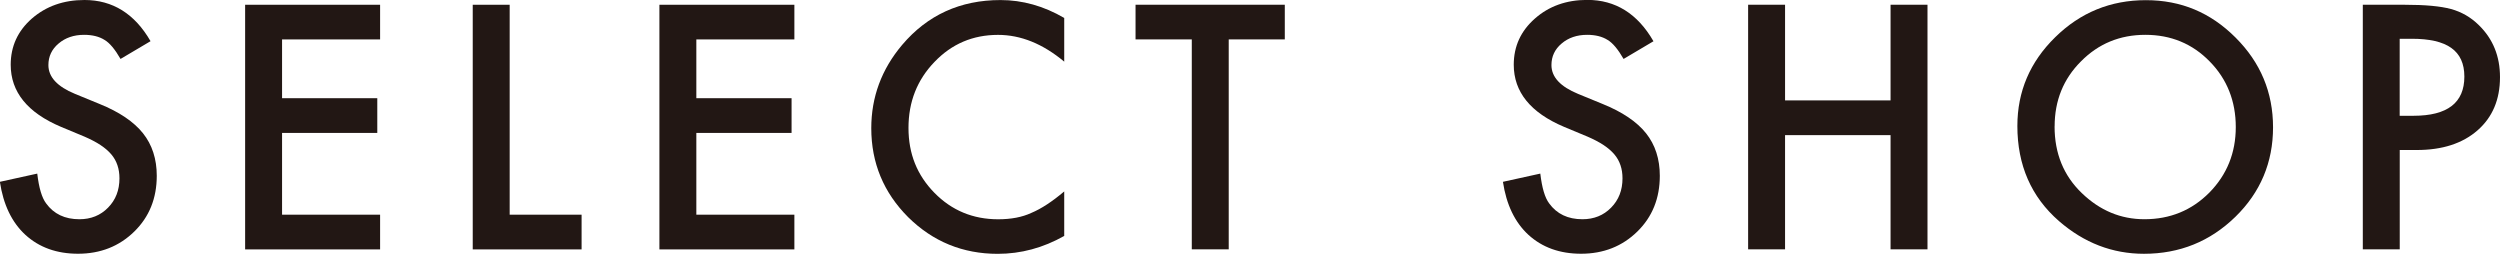
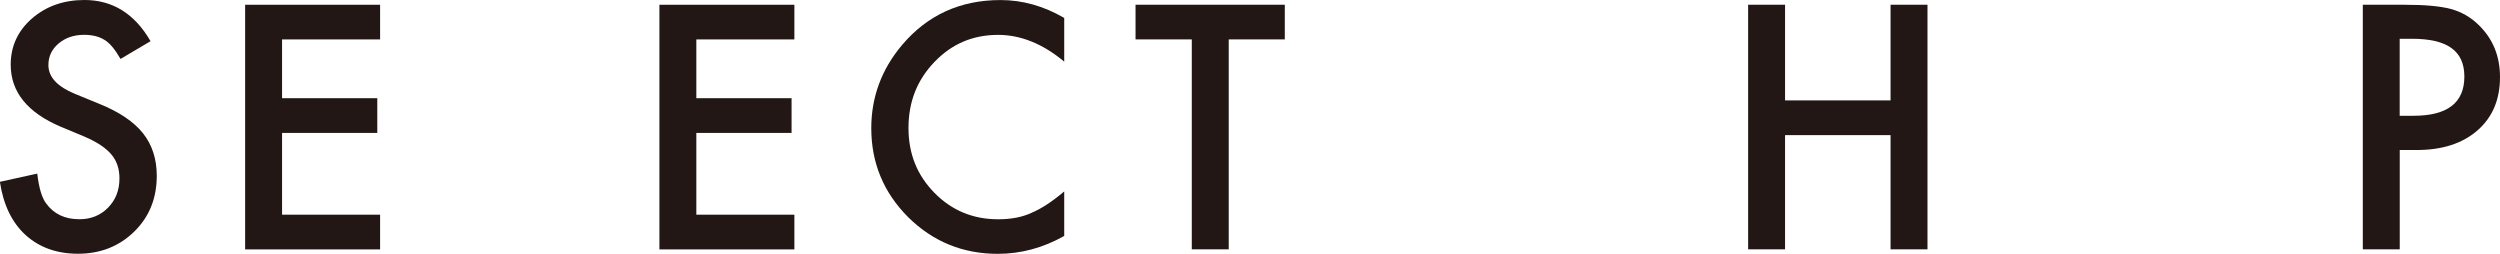
<svg xmlns="http://www.w3.org/2000/svg" id="_レイヤー_2" data-name="レイヤー 2" width="462.31" height="46.93" viewBox="0 0 462.31 46.93">
  <defs>
    <style>
      .cls-1 {
        fill: #221714;
      }
    </style>
  </defs>
  <g id="design">
    <g>
      <path class="cls-1" d="M27.83,7.62l-5.54,3.28c-1.04-1.8-2.02-2.97-2.96-3.52-.98-.62-2.24-.94-3.78-.94-1.89,0-3.47,.54-4.72,1.61-1.25,1.05-1.88,2.38-1.88,3.98,0,2.21,1.64,3.98,4.92,5.33l4.51,1.85c3.67,1.48,6.36,3.3,8.06,5.43s2.55,4.76,2.55,7.87c0,4.16-1.39,7.6-4.16,10.31-2.79,2.73-6.26,4.1-10.4,4.1-3.93,0-7.17-1.16-9.73-3.49-2.52-2.32-4.09-5.6-4.72-9.81l6.91-1.52c.31,2.66,.86,4.49,1.64,5.51,1.41,1.95,3.46,2.93,6.15,2.93,2.13,0,3.9-.71,5.3-2.14,1.41-1.43,2.11-3.23,2.11-5.42,0-.88-.12-1.68-.37-2.42s-.62-1.41-1.14-2.02-1.19-1.19-2.01-1.73c-.82-.54-1.8-1.05-2.93-1.54l-4.37-1.82c-6.19-2.62-9.29-6.45-9.29-11.48,0-3.4,1.3-6.24,3.9-8.53C8.52,1.15,11.75,0,15.62,0c5.21,0,9.29,2.54,12.22,7.62Z" />
      <path class="cls-1" d="M70.29,7.29h-18.13v10.87h17.61v6.42h-17.61v15.12h18.13v6.42h-24.96V.88h24.96V7.29Z" />
-       <path class="cls-1" d="M94.25,.88V39.7h13.3v6.42h-20.13V.88h6.83Z" />
      <path class="cls-1" d="M146.9,7.29h-18.13v10.87h17.61v6.42h-17.61v15.12h18.13v6.42h-24.96V.88h24.96V7.29Z" />
      <path class="cls-1" d="M196.8,3.31V11.4c-3.95-3.3-8.03-4.95-12.25-4.95-4.65,0-8.56,1.67-11.75,5.01-3.2,3.32-4.8,7.38-4.8,12.19s1.6,8.75,4.8,12.01c3.2,3.26,7.13,4.89,11.78,4.89,2.4,0,4.44-.39,6.12-1.17,.94-.39,1.91-.92,2.92-1.58,1.01-.66,2.07-1.46,3.18-2.4v8.23c-3.91,2.21-8.01,3.31-12.3,3.31-6.46,0-11.98-2.26-16.55-6.77-4.55-4.55-6.83-10.04-6.83-16.46,0-5.76,1.9-10.9,5.71-15.41,4.69-5.53,10.75-8.29,18.19-8.29,4.06,0,7.99,1.1,11.78,3.31Z" />
      <path class="cls-1" d="M227.22,7.29V46.11h-6.83V7.29h-10.4V.88h27.6V7.29h-10.37Z" />
-       <path class="cls-1" d="M305.78,7.62l-5.54,3.28c-1.04-1.8-2.02-2.97-2.96-3.52-.98-.62-2.24-.94-3.78-.94-1.89,0-3.47,.54-4.72,1.61-1.25,1.05-1.88,2.38-1.88,3.98,0,2.21,1.64,3.98,4.92,5.33l4.51,1.85c3.67,1.48,6.36,3.3,8.06,5.43s2.55,4.76,2.55,7.87c0,4.16-1.39,7.6-4.16,10.31-2.79,2.73-6.26,4.1-10.4,4.1-3.93,0-7.17-1.16-9.73-3.49-2.52-2.32-4.09-5.6-4.72-9.81l6.91-1.52c.31,2.66,.86,4.49,1.64,5.51,1.41,1.95,3.46,2.93,6.15,2.93,2.13,0,3.9-.71,5.3-2.14,1.41-1.43,2.11-3.23,2.11-5.42,0-.88-.12-1.68-.37-2.42s-.62-1.41-1.14-2.02-1.19-1.19-2.01-1.73c-.82-.54-1.8-1.05-2.93-1.54l-4.37-1.82c-6.19-2.62-9.29-6.45-9.29-11.48,0-3.4,1.3-6.24,3.9-8.53,2.6-2.3,5.83-3.46,9.7-3.46,5.21,0,9.29,2.54,12.22,7.62Z" />
      <path class="cls-1" d="M330.1,18.57h19.51V.88h6.83V46.11h-6.83V24.99h-19.51v21.12h-6.83V.88h6.83V18.57Z" />
-       <path class="cls-1" d="M373.06,23.29c0-6.37,2.33-11.84,7-16.41C384.71,2.31,390.3,.03,396.82,.03s11.97,2.3,16.58,6.91c4.63,4.61,6.94,10.15,6.94,16.61s-2.32,12.02-6.97,16.55c-4.67,4.55-10.3,6.83-16.9,6.83-5.84,0-11.08-2.02-15.73-6.06-5.12-4.47-7.68-10.33-7.68-17.58Zm6.88,.09c0,5,1.68,9.11,5.04,12.33,3.34,3.22,7.2,4.83,11.57,4.83,4.75,0,8.75-1.64,12.01-4.92,3.26-3.32,4.89-7.36,4.89-12.13s-1.61-8.87-4.83-12.13c-3.2-3.28-7.17-4.92-11.89-4.92s-8.68,1.64-11.92,4.92c-3.24,3.24-4.86,7.25-4.86,12.01Z" />
      <path class="cls-1" d="M443.77,27.74v18.37h-6.83V.88h7.73c3.79,0,6.65,.26,8.58,.79,1.95,.53,3.67,1.52,5.16,2.99,2.6,2.54,3.9,5.74,3.9,9.61,0,4.14-1.39,7.42-4.16,9.84-2.77,2.42-6.51,3.63-11.22,3.63h-3.16Zm0-6.33h2.55c6.27,0,9.4-2.41,9.4-7.24s-3.23-7-9.7-7h-2.26v14.24Z" />
    </g>
  </g>
</svg>